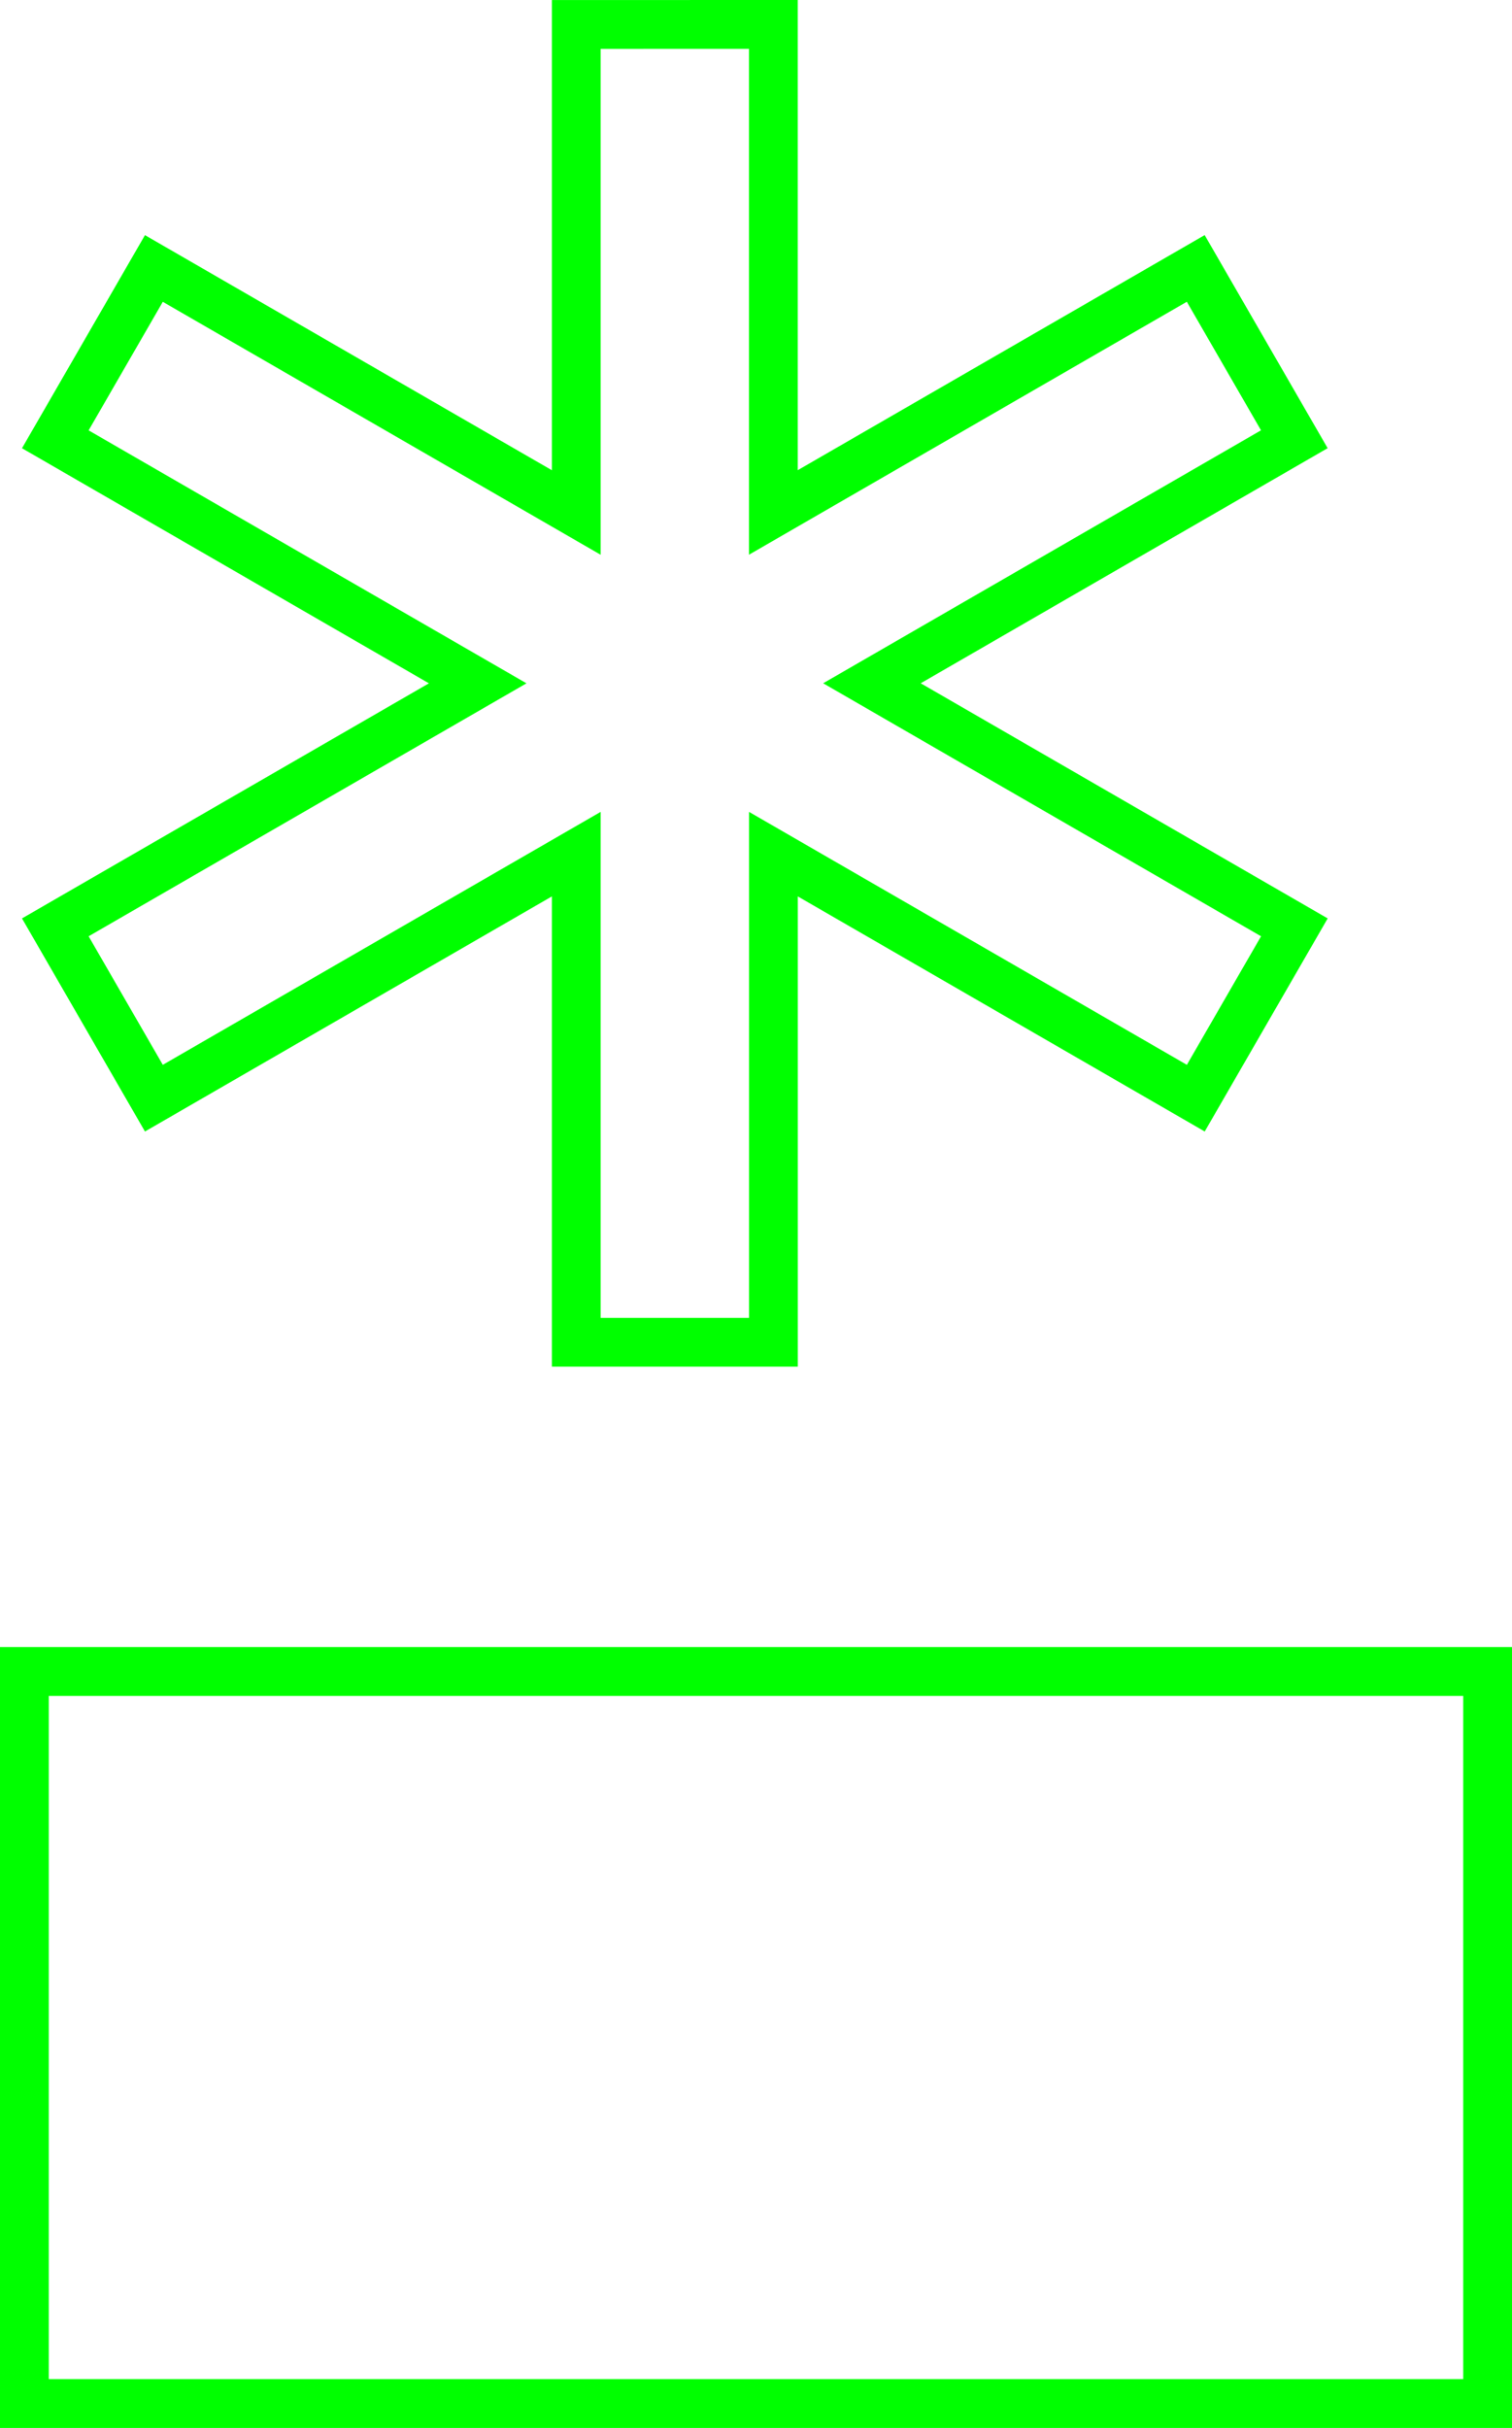
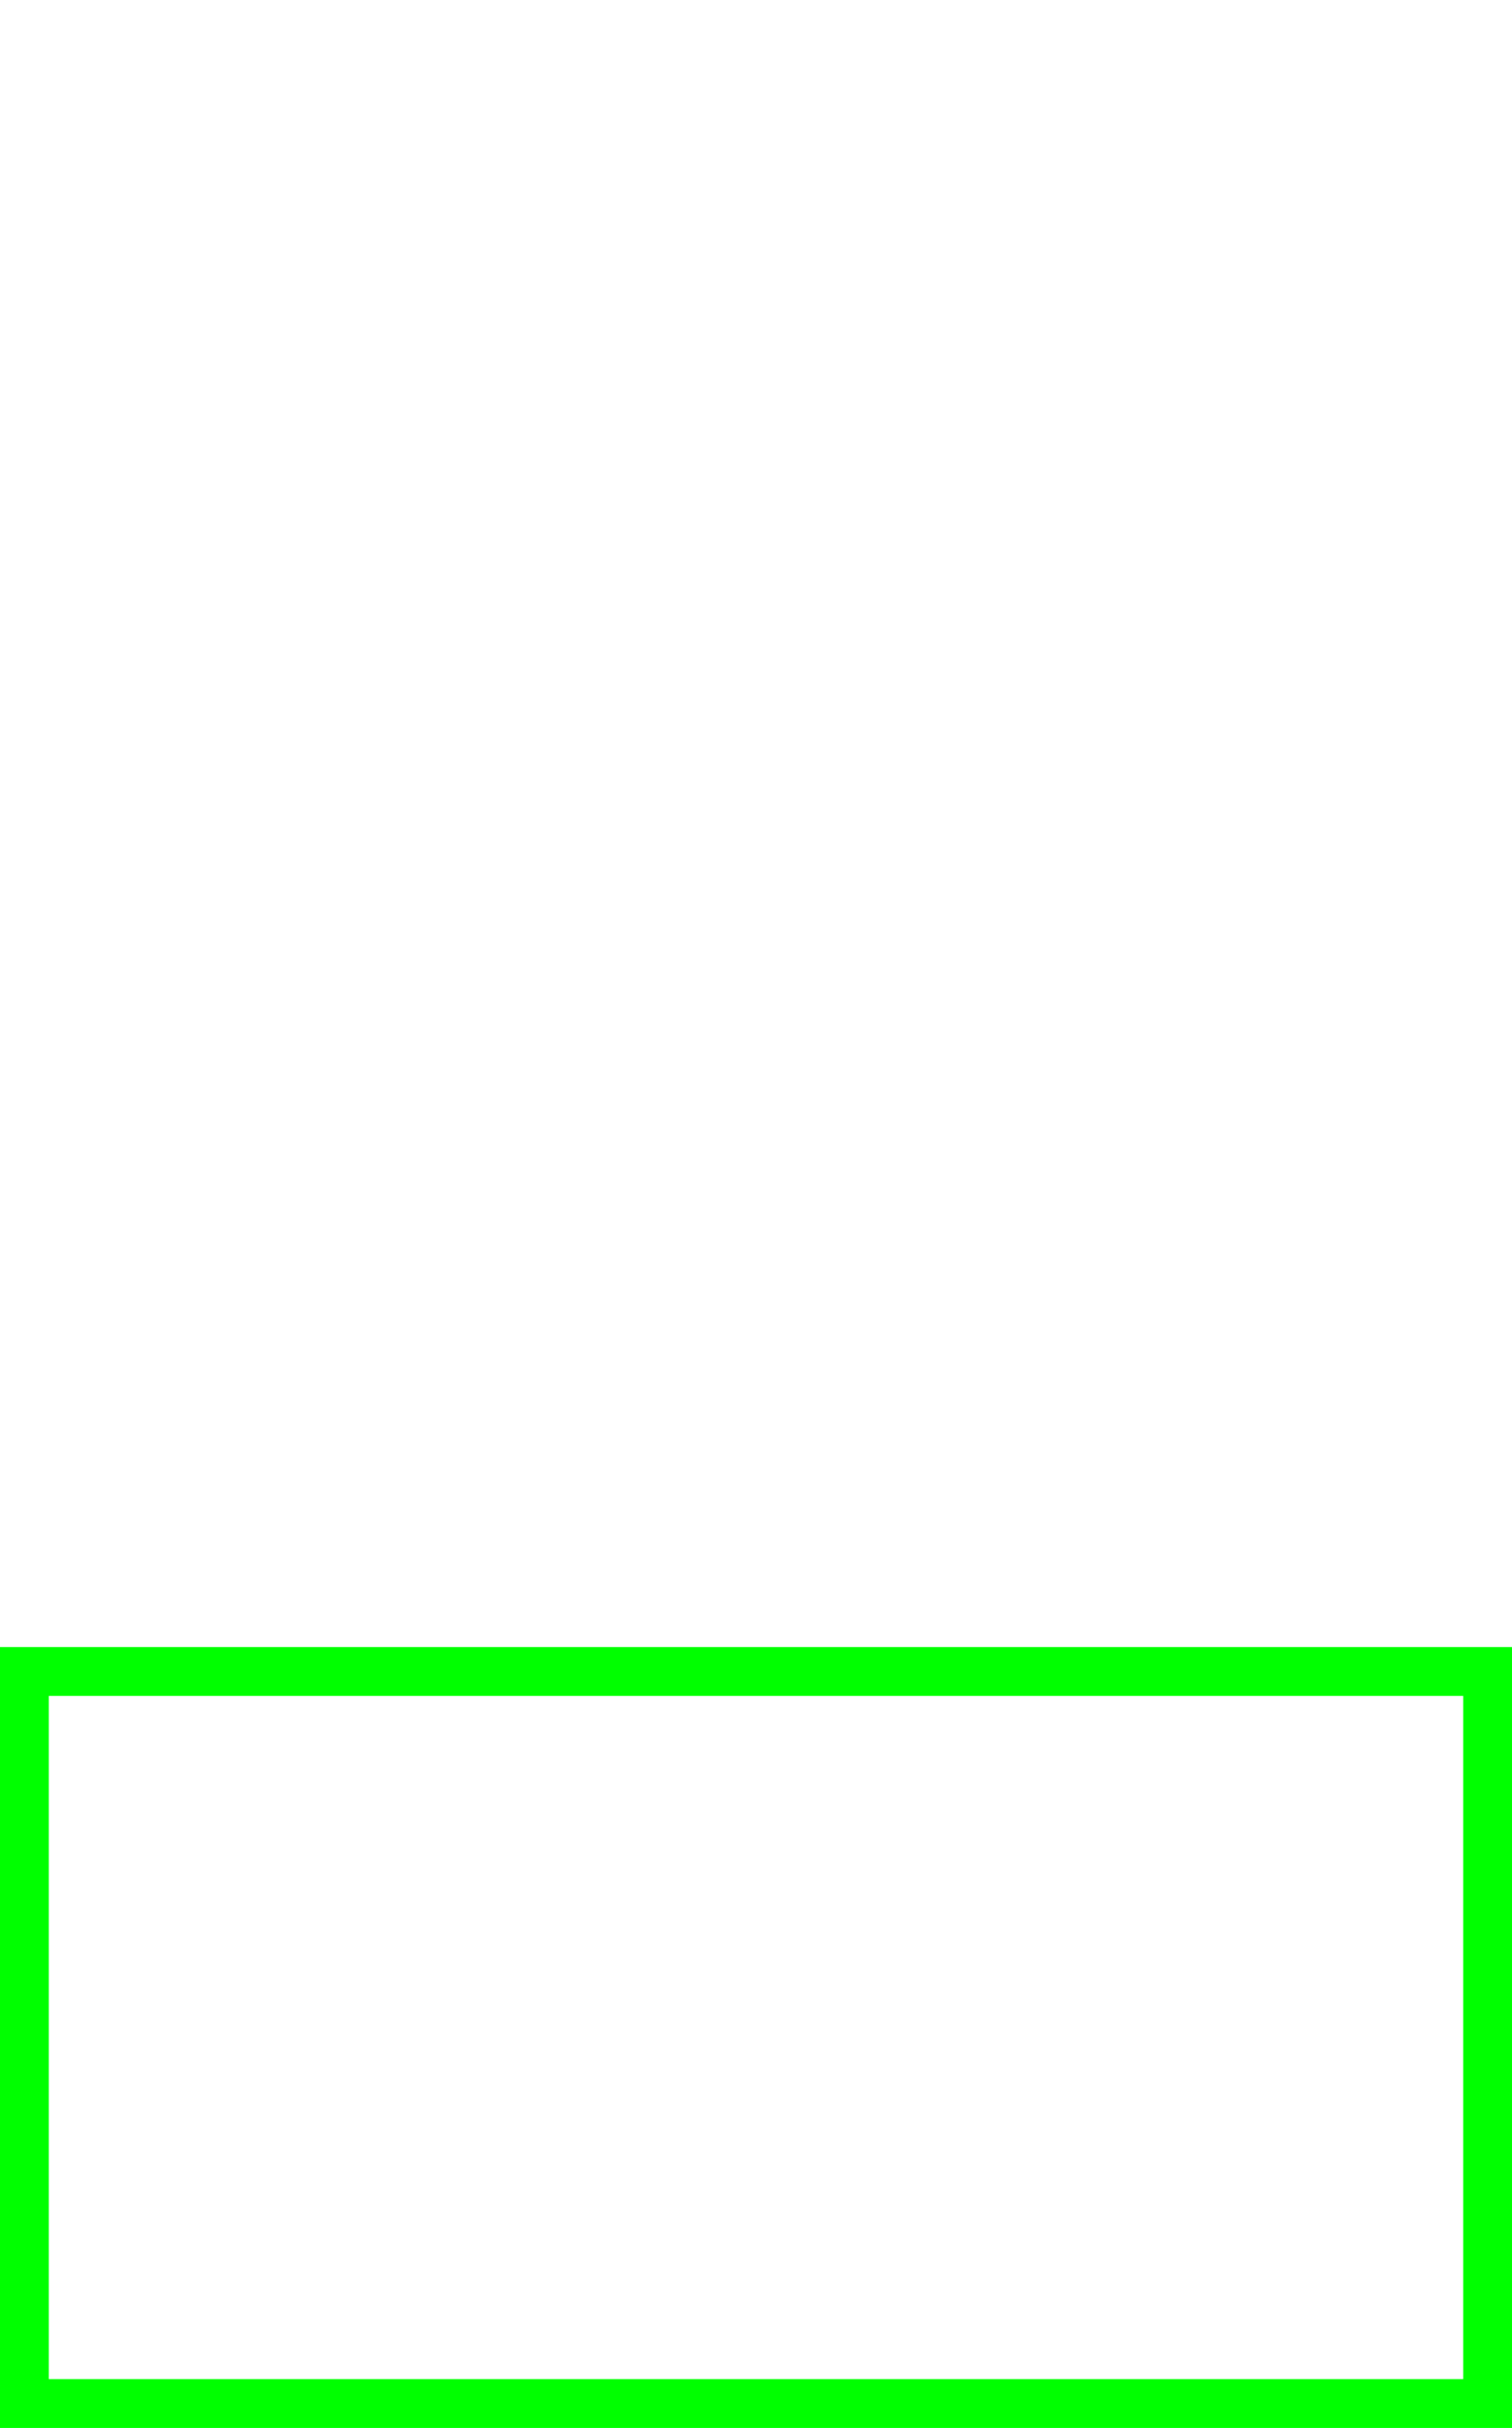
<svg xmlns="http://www.w3.org/2000/svg" xmlns:ns1="http://www.inkscape.org/namespaces/inkscape" xmlns:ns2="http://sodipodi.sourceforge.net/DTD/sodipodi-0.dtd" width="31mm" height="49.748mm" viewBox="0 0 31 49.748" version="1.1" id="svg919" ns1:version="0.92.3 (2405546, 2018-03-11)" ns2:docname="06-Crayon.svg">
  <defs id="defs913" />
  <ns2:namedview id="base" pagecolor="#ffffff" bordercolor="#666666" borderopacity="1.0" ns1:pageopacity="0.0" ns1:pageshadow="2" ns1:zoom="3.9463123" ns1:cx="58.582681" ns1:cy="94.01182" ns1:document-units="mm" ns1:current-layer="svg919" showgrid="false" showborder="false" ns1:window-width="1136" ns1:window-height="954" ns1:window-x="19" ns1:window-y="29" ns1:window-maximized="0" fit-margin-top="0" fit-margin-left="0" fit-margin-right="0" fit-margin-bottom="0" />
  <rect y="34.248" x="0.5" height="15" width="30" id="rect1270" style="opacity:1;vector-effect:none;fill:none;fill-opacity:1;stroke:#00ff00;stroke-width:1;stroke-linecap:butt;stroke-linejoin:miter;stroke-miterlimit:4;stroke-dasharray:none;stroke-dashoffset:0;stroke-opacity:1" />
-   <path ns1:connector-curvature="0" style="opacity:1;vector-effect:none;fill:none;fill-opacity:1;stroke:#00ff00;stroke-width:1;stroke-linecap:butt;stroke-linejoin:miter;stroke-miterlimit:4;stroke-dasharray:none;stroke-dashoffset:0;stroke-opacity:1" d="m 11.815,0.501 v 10 0 l -8.66,-5 -2.021,3.5 8.66,5 -8.66,5 2.021,3.5 8.66,-5 v 10.001 h 4.042 V 17.501 l 8.66,5 2.021,-3.5 -8.661,-5.001 8.66,-5 -2.021,-3.5 -8.66,5 V 0.5 Z" id="rect1272" />
</svg>